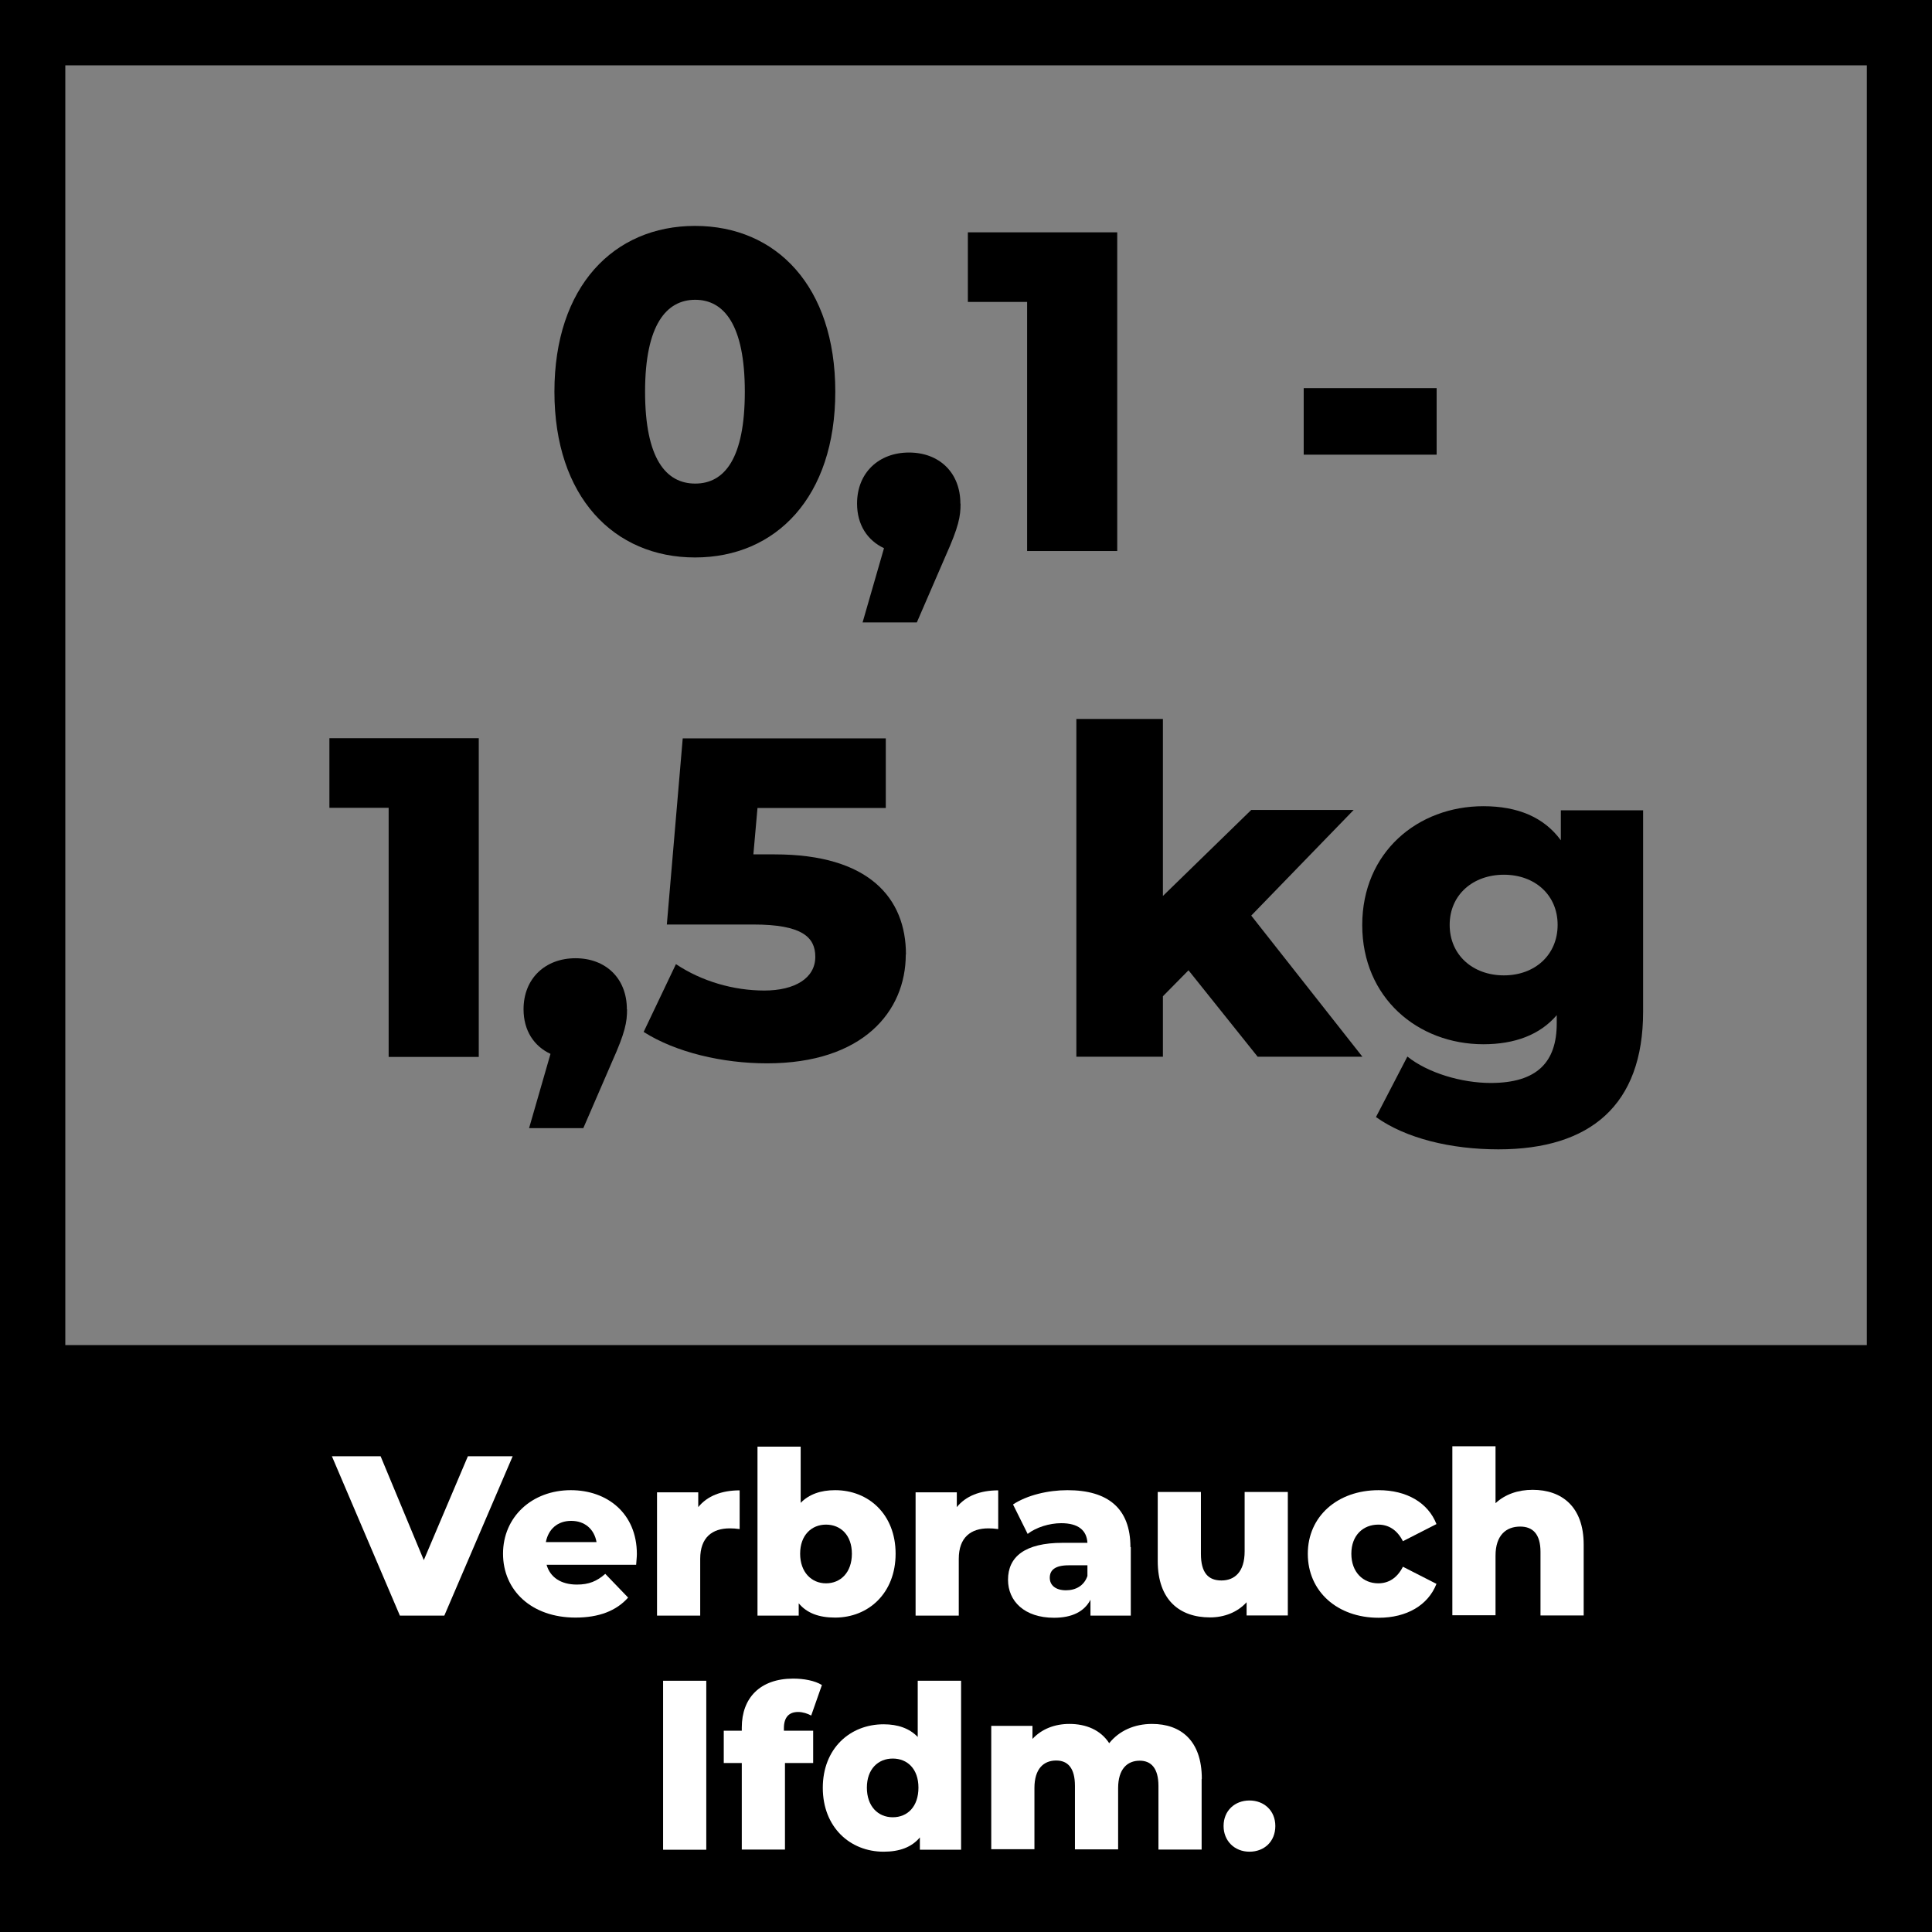
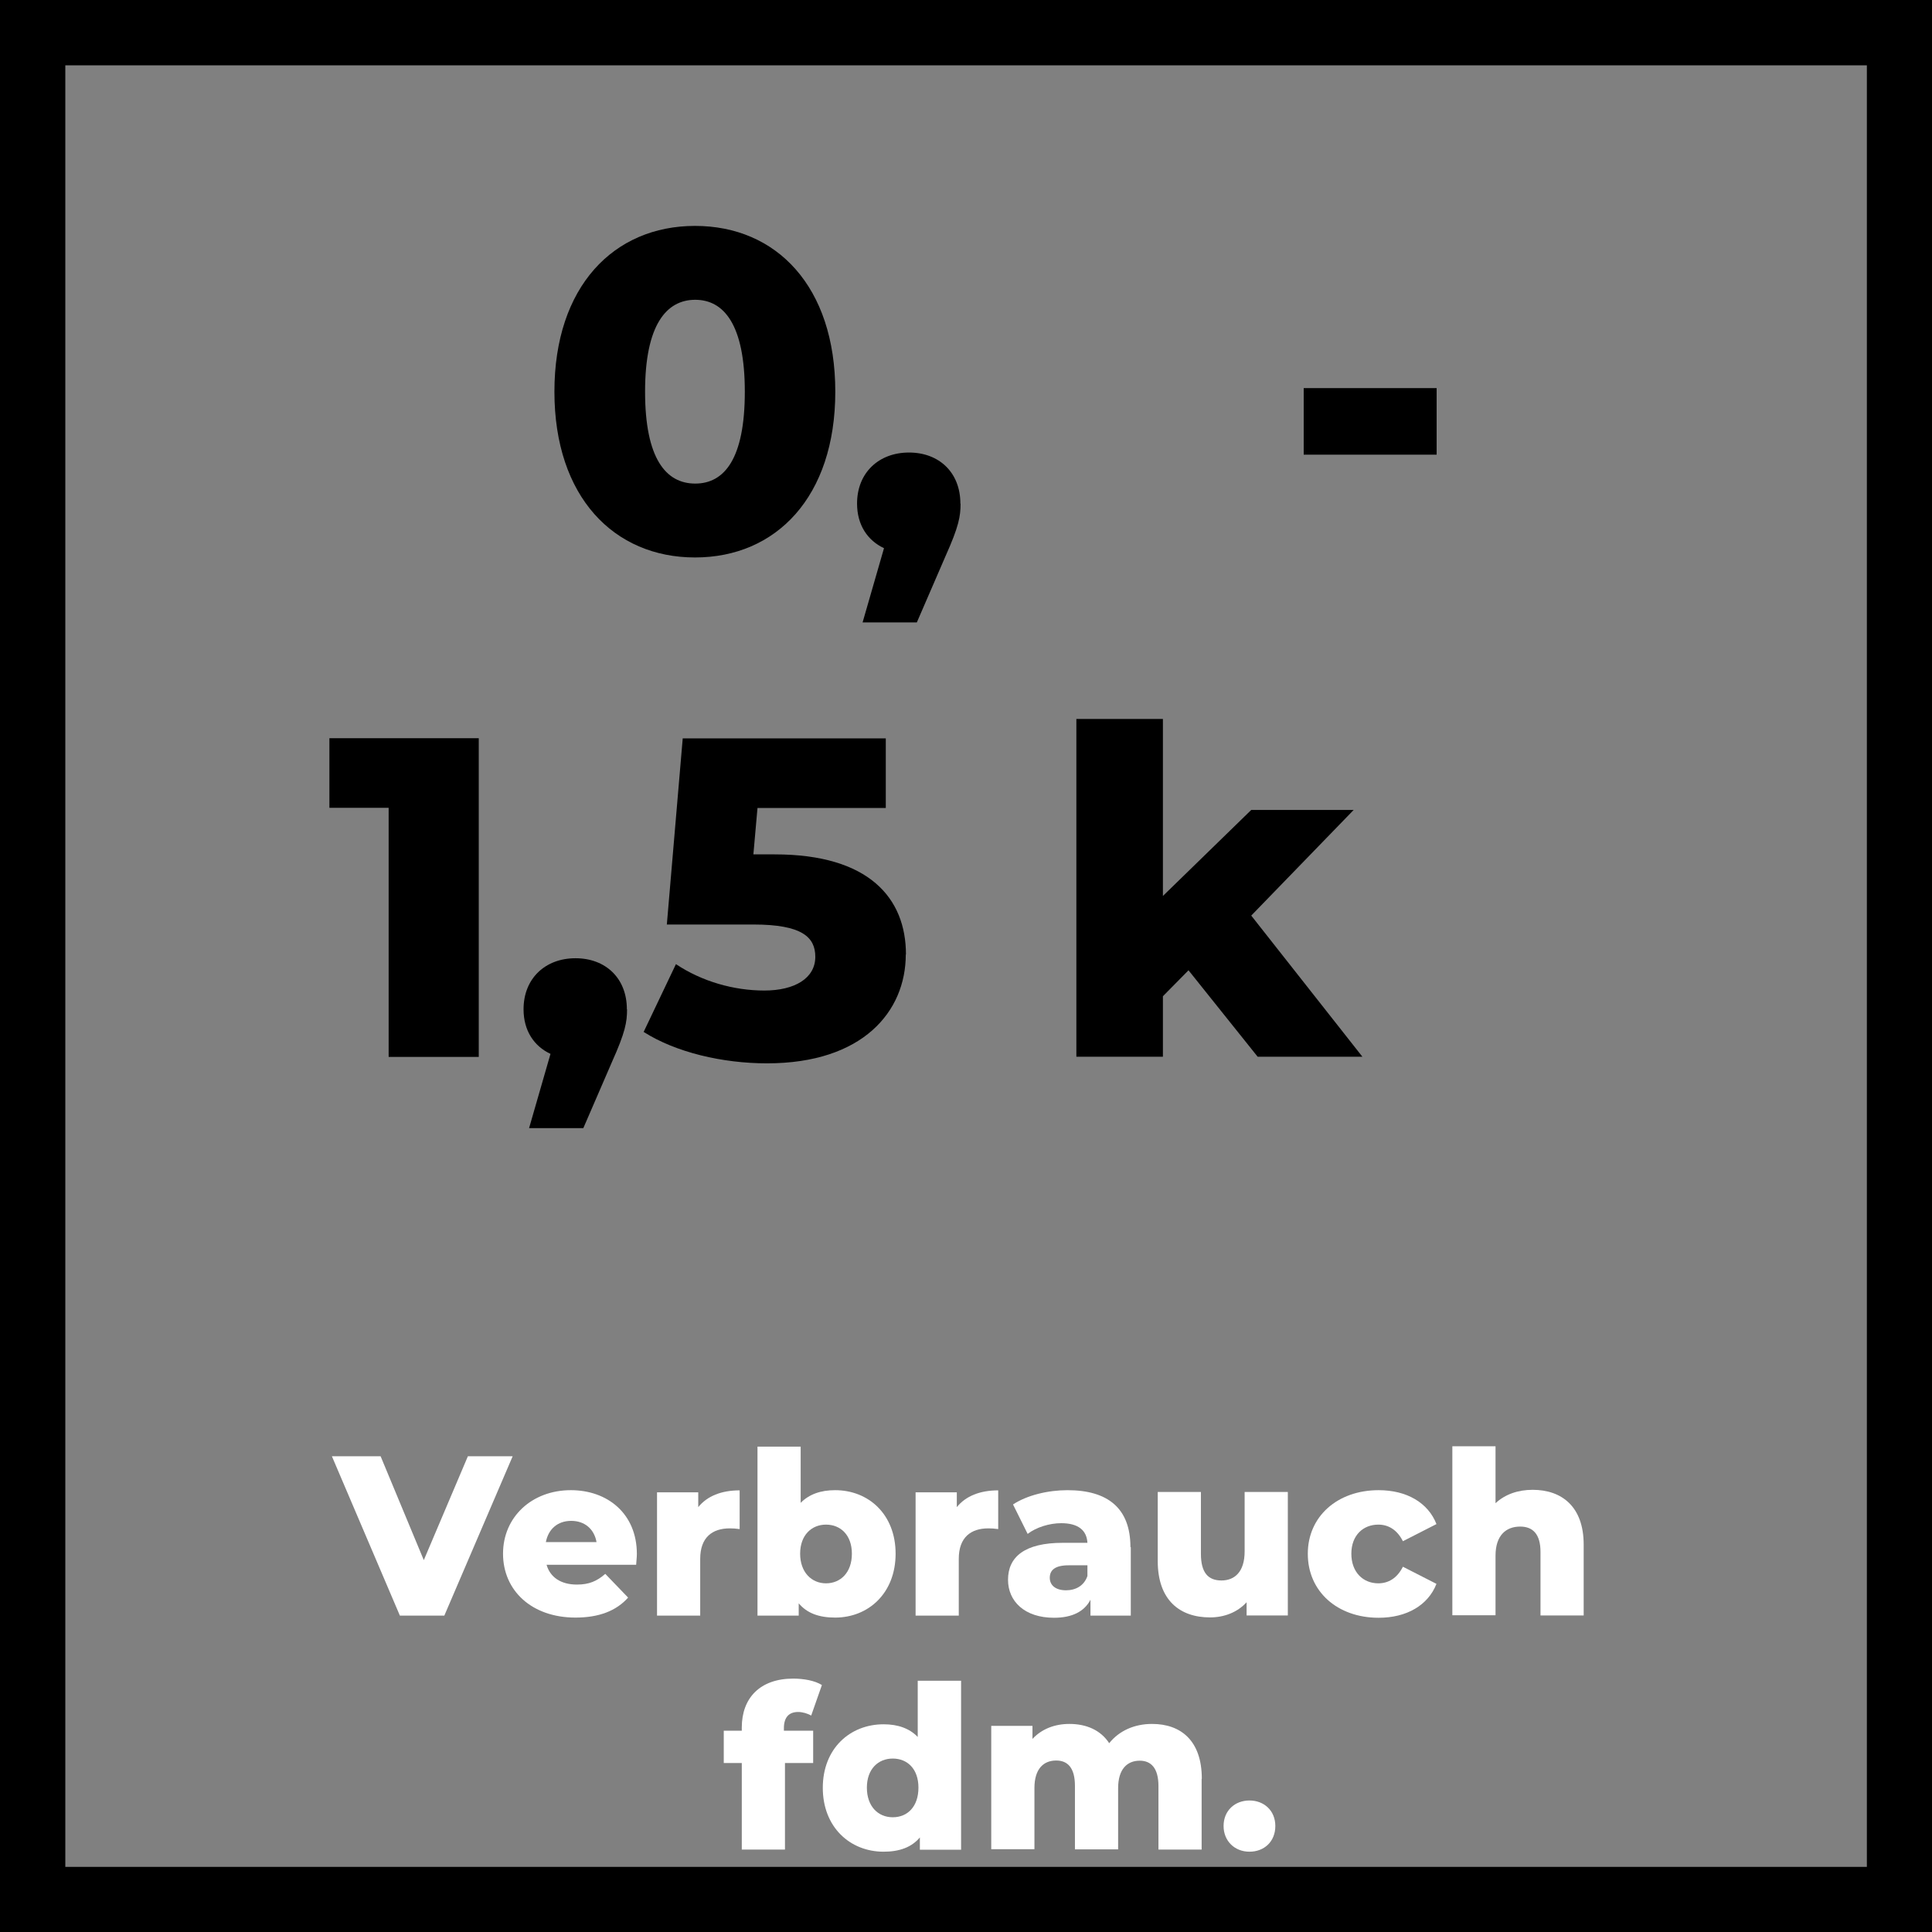
<svg xmlns="http://www.w3.org/2000/svg" viewBox="0 0 108.27 108.27">
  <rect x="0" y="0" width="108.27" height="108.27" fill="#808080" stroke="none" />
  <g id="Text">
-     <path d="M106.44,106.44H1.83v-31.06h104.62v31.06Z" />
    <g>
      <path d="M31.07,21.95c0-5.89,3.32-9.29,7.88-9.29s7.86,3.39,7.86,9.29-3.32,9.29-7.86,9.29-7.88-3.39-7.88-9.29ZM41.74,21.95c0-3.75-1.17-5.15-2.78-5.15s-2.81,1.4-2.81,5.15,1.17,5.15,2.81,5.15,2.78-1.4,2.78-5.15Z" />
      <path d="M53.83,28.23c0,.71-.1,1.28-.84,2.93l-1.61,3.72h-3.04l1.2-4.16c-.92-.43-1.51-1.3-1.51-2.5,0-1.73,1.22-2.86,2.91-2.86s2.88,1.12,2.88,2.86Z" />
-       <path d="M62.61,13.02v17.86h-5.05v-13.96h-3.32v-3.9h8.37Z" />
      <path d="M73.06,21.75h7.45v3.73h-7.45v-3.73Z" />
      <path d="M26.83,41.37v17.86h-5.05v-13.96h-3.32v-3.9h8.37Z" />
      <path d="M35.14,56.57c0,.71-.1,1.28-.84,2.93l-1.61,3.72h-3.04l1.2-4.16c-.92-.43-1.51-1.3-1.51-2.5,0-1.73,1.22-2.86,2.91-2.86s2.88,1.12,2.88,2.86Z" />
      <path d="M50.76,53.49c0,3.19-2.4,6.1-7.78,6.1-2.48,0-5.1-.61-6.91-1.76l1.81-3.8c1.45.97,3.24,1.48,4.95,1.48s2.86-.69,2.86-1.89c0-1.1-.74-1.81-3.47-1.81h-4.85l.89-10.43h11.38v3.9h-7.19l-.23,2.6h1.2c5.28,0,7.35,2.45,7.35,5.61Z" />
      <path d="M66.6,54.38l-1.43,1.45v3.39h-4.85v-18.93h4.85v9.92l4.95-4.82h5.74l-5.74,5.92,6.23,7.91h-5.87l-3.88-4.85Z" />
-       <path d="M92.08,45.4v11.3c0,5.23-2.96,7.71-8.11,7.71-2.65,0-5.18-.61-6.86-1.81l1.76-3.39c1.15.92,3.04,1.48,4.67,1.48,2.6,0,3.7-1.17,3.7-3.34v-.46c-.94,1.1-2.35,1.63-4.11,1.63-3.67,0-6.79-2.6-6.79-6.68s3.11-6.66,6.79-6.66c1.91,0,3.39.61,4.34,1.91v-1.68h4.62ZM87.29,51.83c0-1.68-1.28-2.81-3.01-2.81s-3.04,1.12-3.04,2.81,1.3,2.83,3.04,2.83,3.01-1.15,3.01-2.83Z" />
    </g>
    <g>
-       <path d="M37.16,94.19h2.42v9.47h-2.42v-9.47Z" style="fill: #fff;" />
      <path d="M43.92,96.99h1.65v1.81h-1.58v4.85h-2.42v-4.85h-1.01v-1.81h1.01v-.18c0-1.66,1.03-2.74,2.88-2.74.59,0,1.21.11,1.61.36l-.6,1.71c-.2-.11-.47-.2-.73-.2-.51,0-.8.29-.8.91v.15Z" style="fill: #fff;" />
      <path d="M53.86,94.19v9.47h-2.31v-.69c-.46.55-1.14.8-2.03.8-1.89,0-3.41-1.38-3.41-3.58s1.52-3.56,3.41-3.56c.8,0,1.45.23,1.91.71v-3.15h2.42ZM51.47,100.18c0-1.05-.62-1.63-1.44-1.63s-1.45.59-1.45,1.63.62,1.66,1.45,1.66,1.44-.6,1.44-1.66Z" style="fill: #fff;" />
      <path d="M67.34,99.7v3.95h-2.42v-3.56c0-1-.41-1.42-1.05-1.42-.7,0-1.21.47-1.21,1.54v3.43h-2.42v-3.56c0-1-.4-1.42-1.05-1.42-.71,0-1.22.47-1.22,1.54v3.43h-2.42v-6.91h2.31v.73c.52-.56,1.25-.84,2.07-.84.94,0,1.75.34,2.23,1.08.55-.69,1.4-1.08,2.4-1.08,1.61,0,2.79.93,2.79,3.07Z" style="fill: #fff;" />
      <path d="M68.57,102.33c0-.87.64-1.43,1.45-1.43s1.45.56,1.45,1.43-.62,1.44-1.45,1.44-1.45-.6-1.45-1.44Z" style="fill: #fff;" />
    </g>
  </g>
  <g id="Text-2" data-name="Text">
    <path d="M108.27,108.27H0V0h108.27v108.27ZM3.66,104.62h100.96V3.66H3.66v100.96Z" />
    <g>
      <path d="M28.73,81.61l-3.83,8.93h-2.49l-3.81-8.93h2.73l2.42,5.82,2.47-5.82h2.5Z" style="fill: #fff;" />
      <path d="M35.66,87.69h-5.03c.2.7.8,1.11,1.7,1.11.68,0,1.12-.19,1.59-.6l1.28,1.33c-.66.74-1.63,1.12-2.95,1.12-2.46,0-4.06-1.52-4.06-3.58s1.62-3.56,3.8-3.56c2.04,0,3.7,1.3,3.7,3.58,0,.18-.03.41-.04.6ZM30.6,86.42h2.83c-.13-.73-.66-1.19-1.42-1.19s-1.28.46-1.42,1.19Z" style="fill: #fff;" />
      <path d="M41.45,83.51v2.18c-.22-.03-.37-.04-.55-.04-.98,0-1.66.5-1.66,1.71v3.18h-2.42v-6.91h2.31v.83c.5-.62,1.3-.94,2.32-.94Z" style="fill: #fff;" />
      <path d="M50.19,87.07c0,2.21-1.52,3.58-3.39,3.58-.91,0-1.58-.25-2.04-.8v.69h-2.31v-9.47h2.42v3.15c.47-.48,1.12-.71,1.93-.71,1.88,0,3.39,1.36,3.39,3.56ZM47.74,87.07c0-1.05-.64-1.63-1.45-1.63s-1.45.59-1.45,1.63.64,1.66,1.45,1.66,1.45-.6,1.45-1.66Z" style="fill: #fff;" />
      <path d="M55.94,83.51v2.18c-.22-.03-.37-.04-.55-.04-.98,0-1.66.5-1.66,1.71v3.18h-2.42v-6.91h2.31v.83c.5-.62,1.3-.94,2.32-.94Z" style="fill: #fff;" />
      <path d="M63.37,86.7v3.84h-2.26v-.89c-.34.66-1.03,1.01-2.04,1.01-1.66,0-2.58-.93-2.58-2.13,0-1.28.93-2.07,3.07-2.07h1.38c-.04-.7-.51-1.1-1.47-1.1-.66,0-1.4.23-1.88.6l-.82-1.65c.79-.52,1.96-.8,3.05-.8,2.25,0,3.53,1,3.53,3.19ZM60.94,88.32v-.6h-1.05c-.78,0-1.06.28-1.06.7s.33.7.91.7c.54,0,1.01-.25,1.2-.8Z" style="fill: #fff;" />
      <path d="M72.17,83.62v6.91h-2.31v-.74c-.52.57-1.26.85-2.05.85-1.7,0-2.93-.97-2.93-3.16v-3.87h2.42v3.47c0,1.07.42,1.49,1.15,1.49s1.3-.47,1.3-1.63v-3.33h2.42Z" style="fill: #fff;" />
      <path d="M73.29,87.07c0-2.08,1.65-3.56,3.97-3.56,1.57,0,2.77.7,3.24,1.9l-1.88.96c-.33-.65-.82-.93-1.38-.93-.84,0-1.51.59-1.51,1.63s.66,1.66,1.51,1.66c.56,0,1.05-.28,1.38-.93l1.88.96c-.47,1.2-1.67,1.9-3.24,1.9-2.32,0-3.97-1.48-3.97-3.58Z" style="fill: #fff;" />
      <path d="M88.75,86.58v3.95h-2.42v-3.56c0-1-.43-1.42-1.14-1.42-.78,0-1.38.48-1.38,1.63v3.34h-2.42v-9.47h2.42v3.19c.54-.5,1.26-.75,2.08-.75,1.62,0,2.86.93,2.86,3.07Z" style="fill: #fff;" />
    </g>
  </g>
</svg>